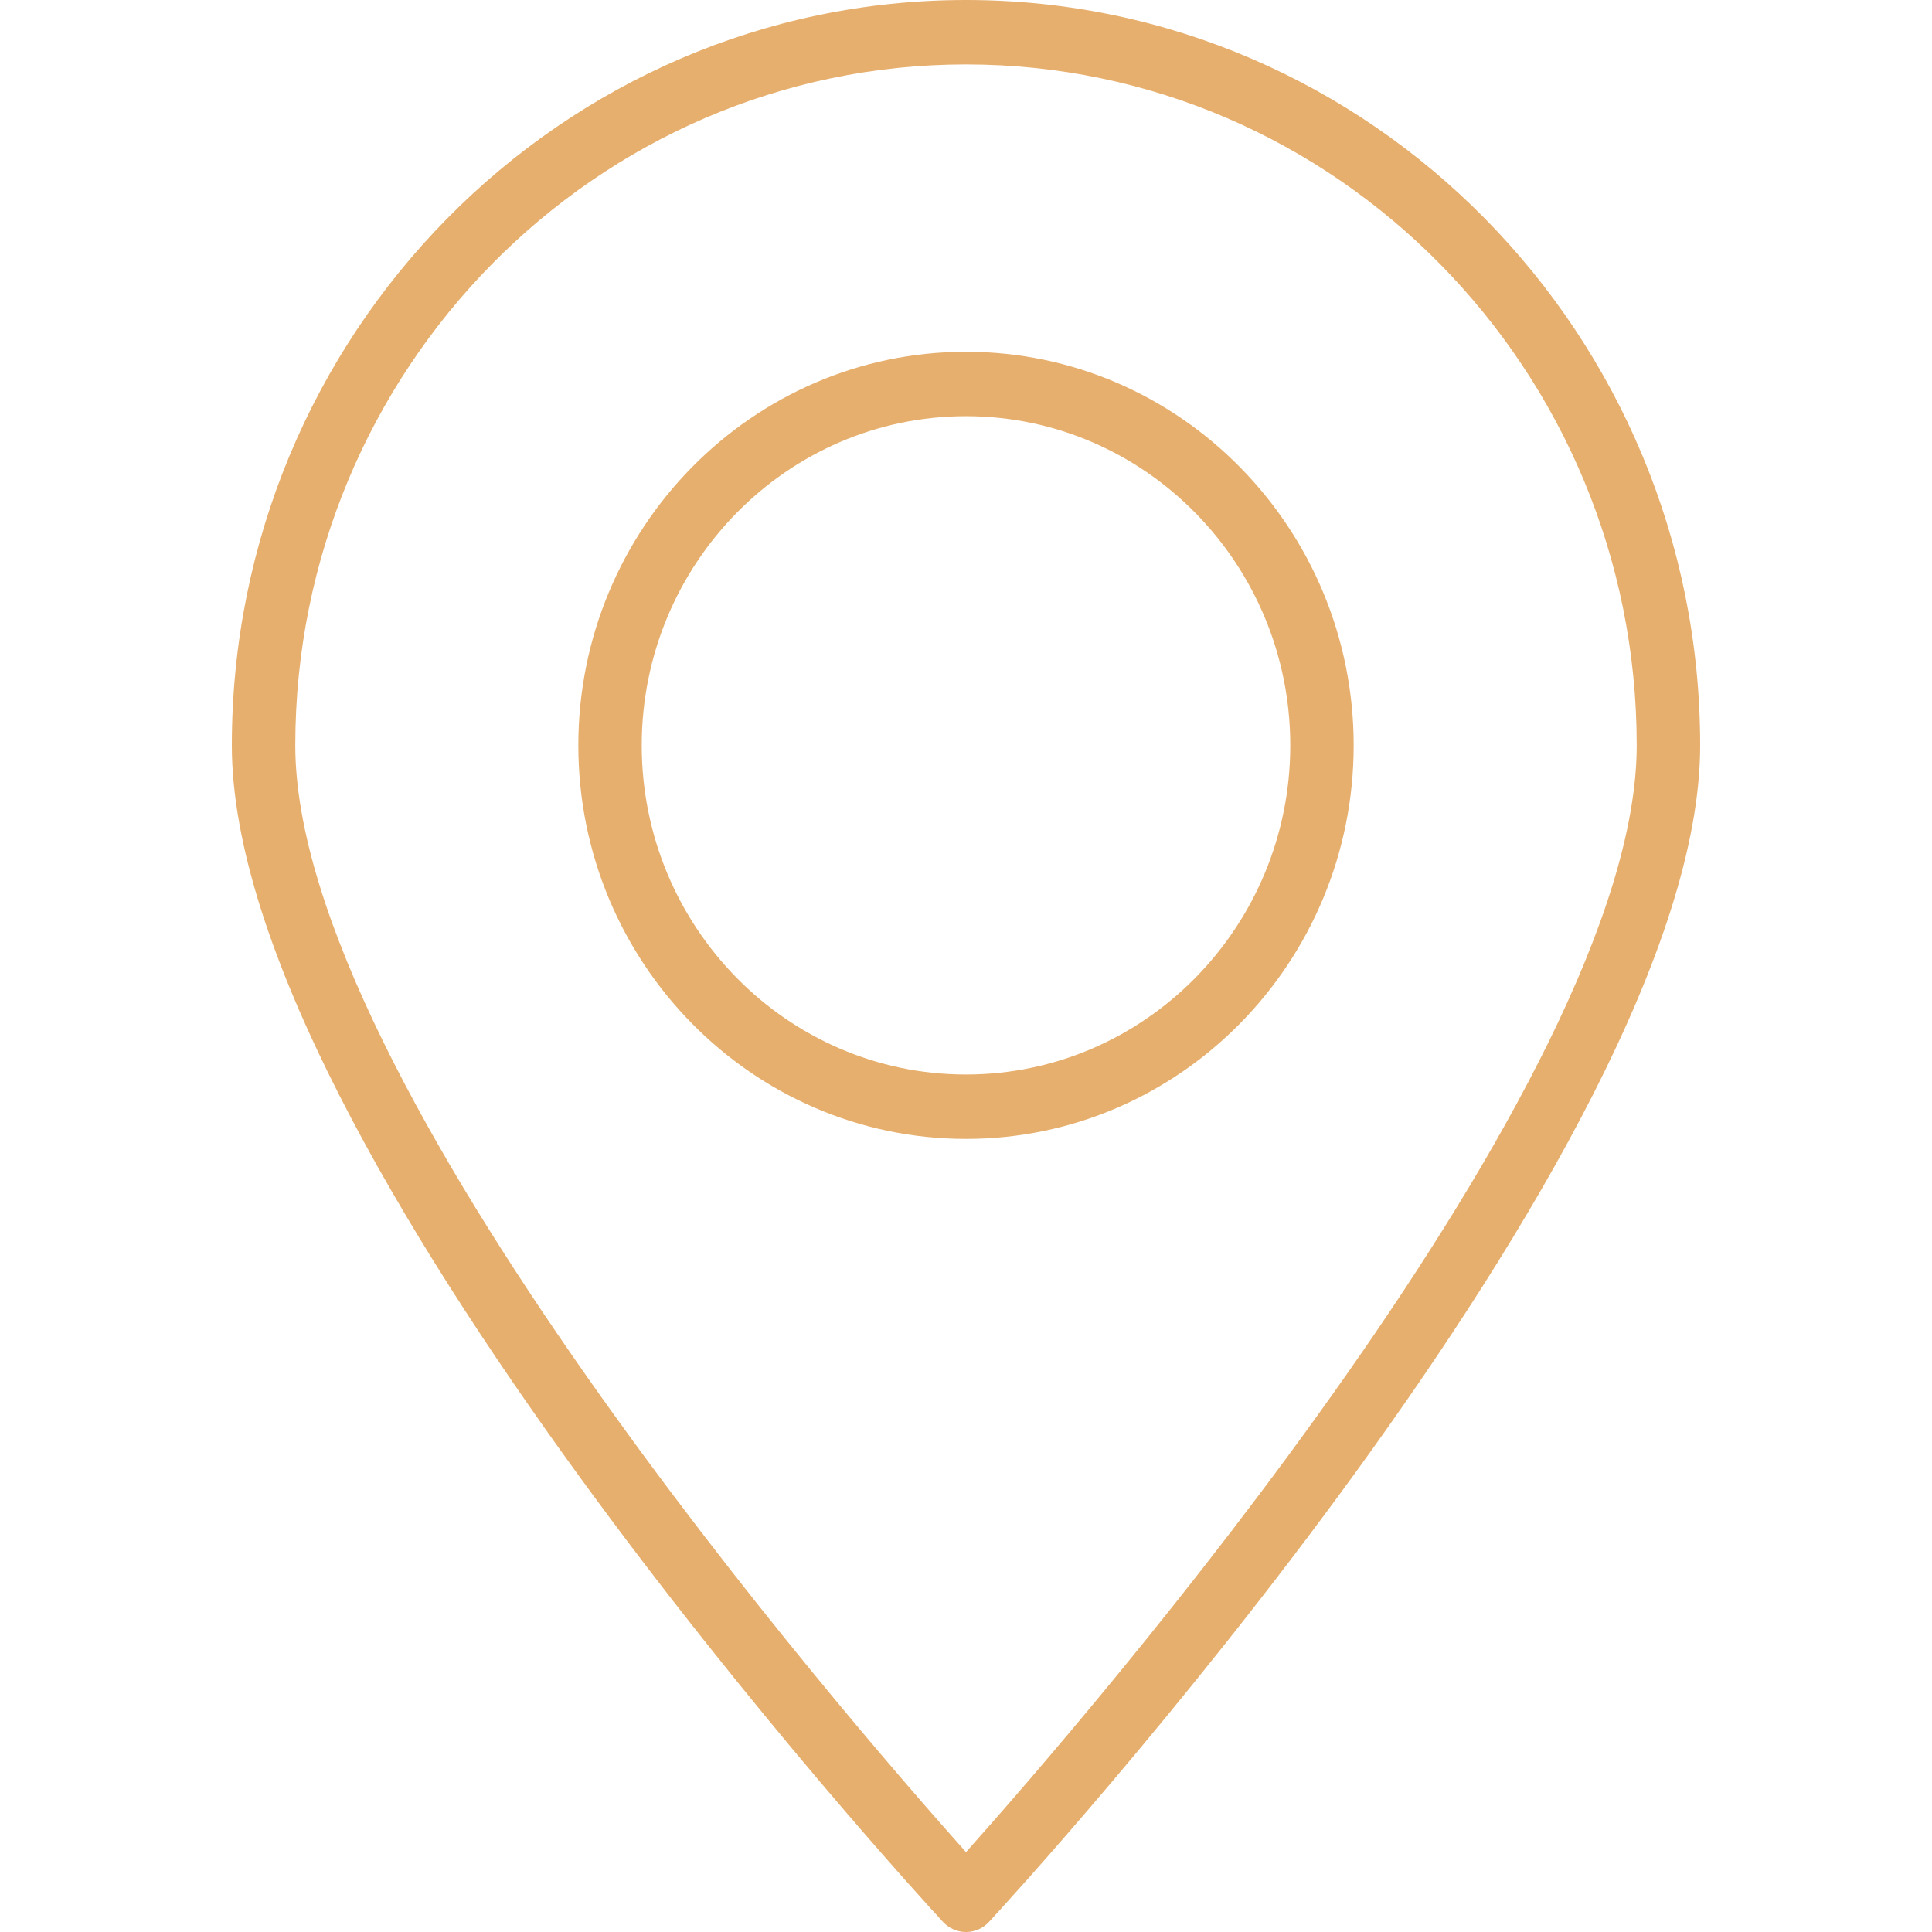
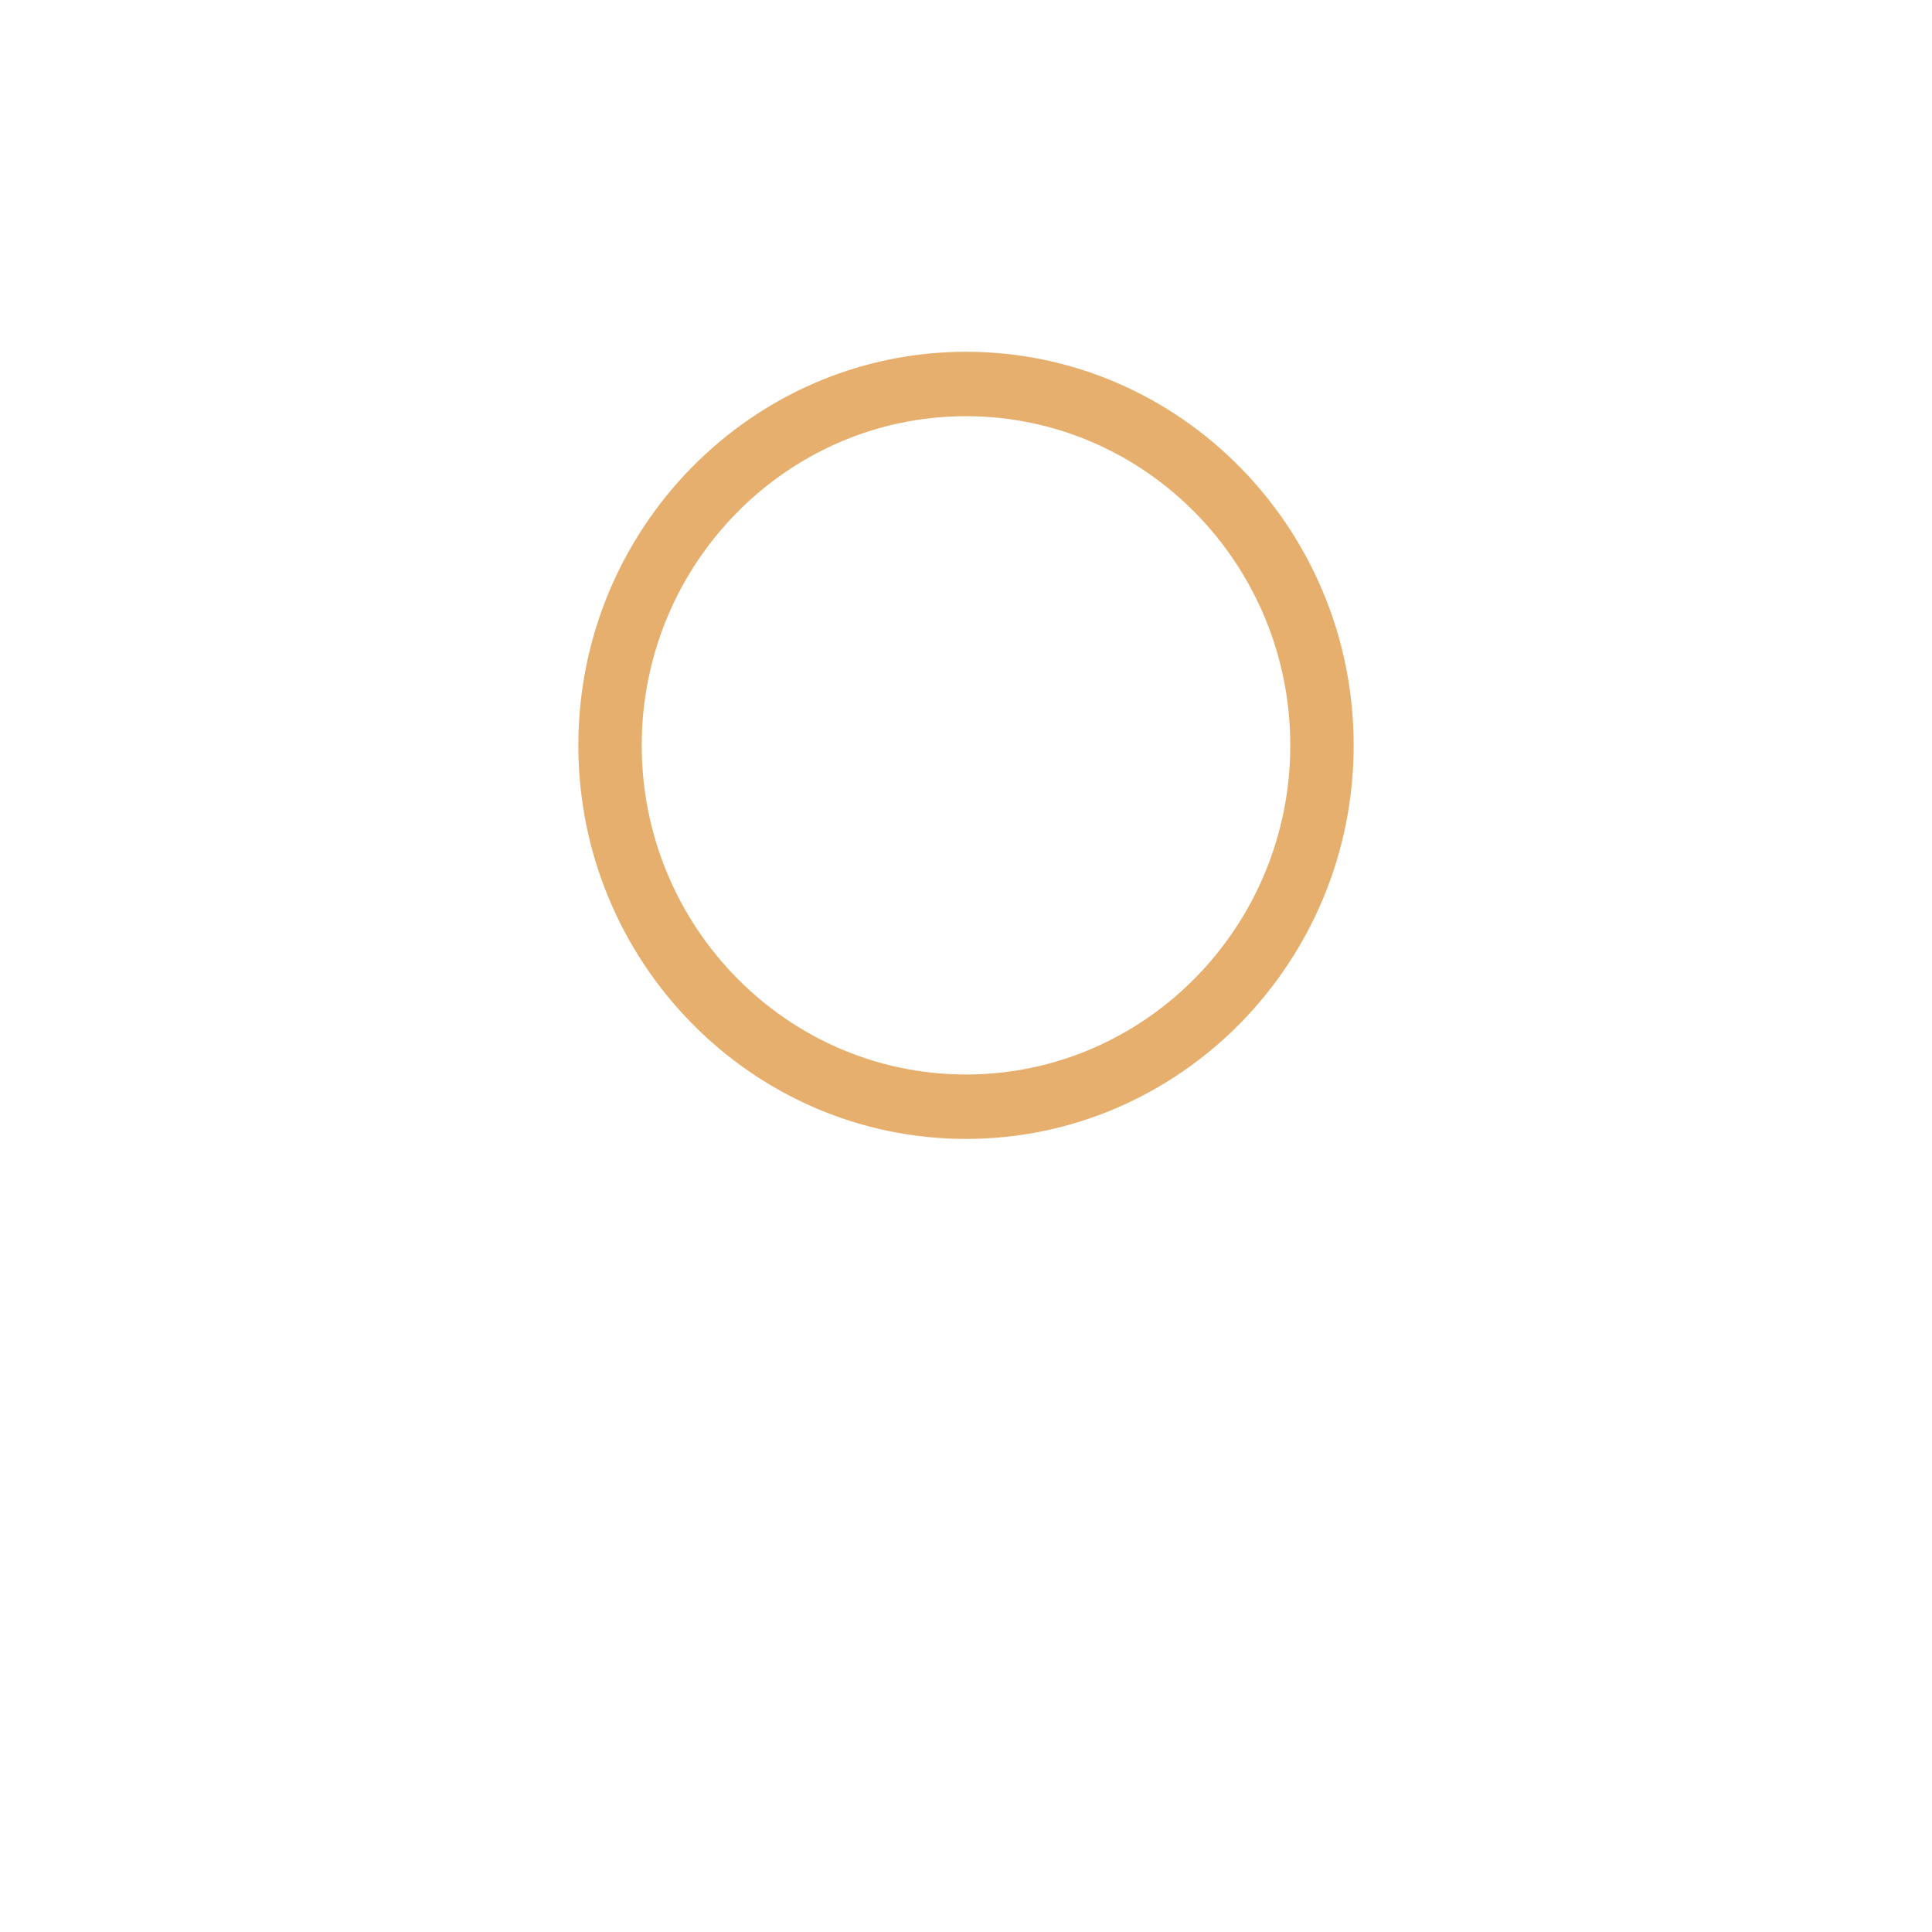
<svg xmlns="http://www.w3.org/2000/svg" width="50" height="50" viewBox="0 0 50 50" fill="none">
  <path d="M25 9.104C19.468 9.104 14.967 13.673 14.967 19.29C14.967 24.907 19.468 29.475 25 29.475C30.532 29.475 35.033 24.906 35.033 19.29C35.033 13.674 30.532 9.104 25 9.104ZM25 27.808C20.373 27.808 16.608 23.987 16.608 19.29C16.608 14.592 20.373 10.771 25 10.771C29.627 10.771 33.392 14.592 33.392 19.29C33.392 23.987 29.627 27.808 25 27.808Z" fill="#E7AF6D" />
-   <path d="M25 0C14.523 0 6 8.653 6 19.289C6 29.692 23.651 48.922 24.402 49.736C24.478 49.819 24.571 49.886 24.674 49.931C24.777 49.977 24.888 50 25 50C25.112 50 25.223 49.977 25.326 49.931C25.429 49.886 25.522 49.819 25.598 49.736C26.349 48.922 44 29.692 44 19.289C44 8.652 35.476 0 25 0ZM25 47.933C21.878 44.437 7.642 28.012 7.642 19.289C7.642 9.572 15.428 1.667 25 1.667C34.572 1.667 42.358 9.572 42.358 19.289C42.358 28.012 28.121 44.437 25 47.933Z" fill="#E7AF6D" />
</svg>